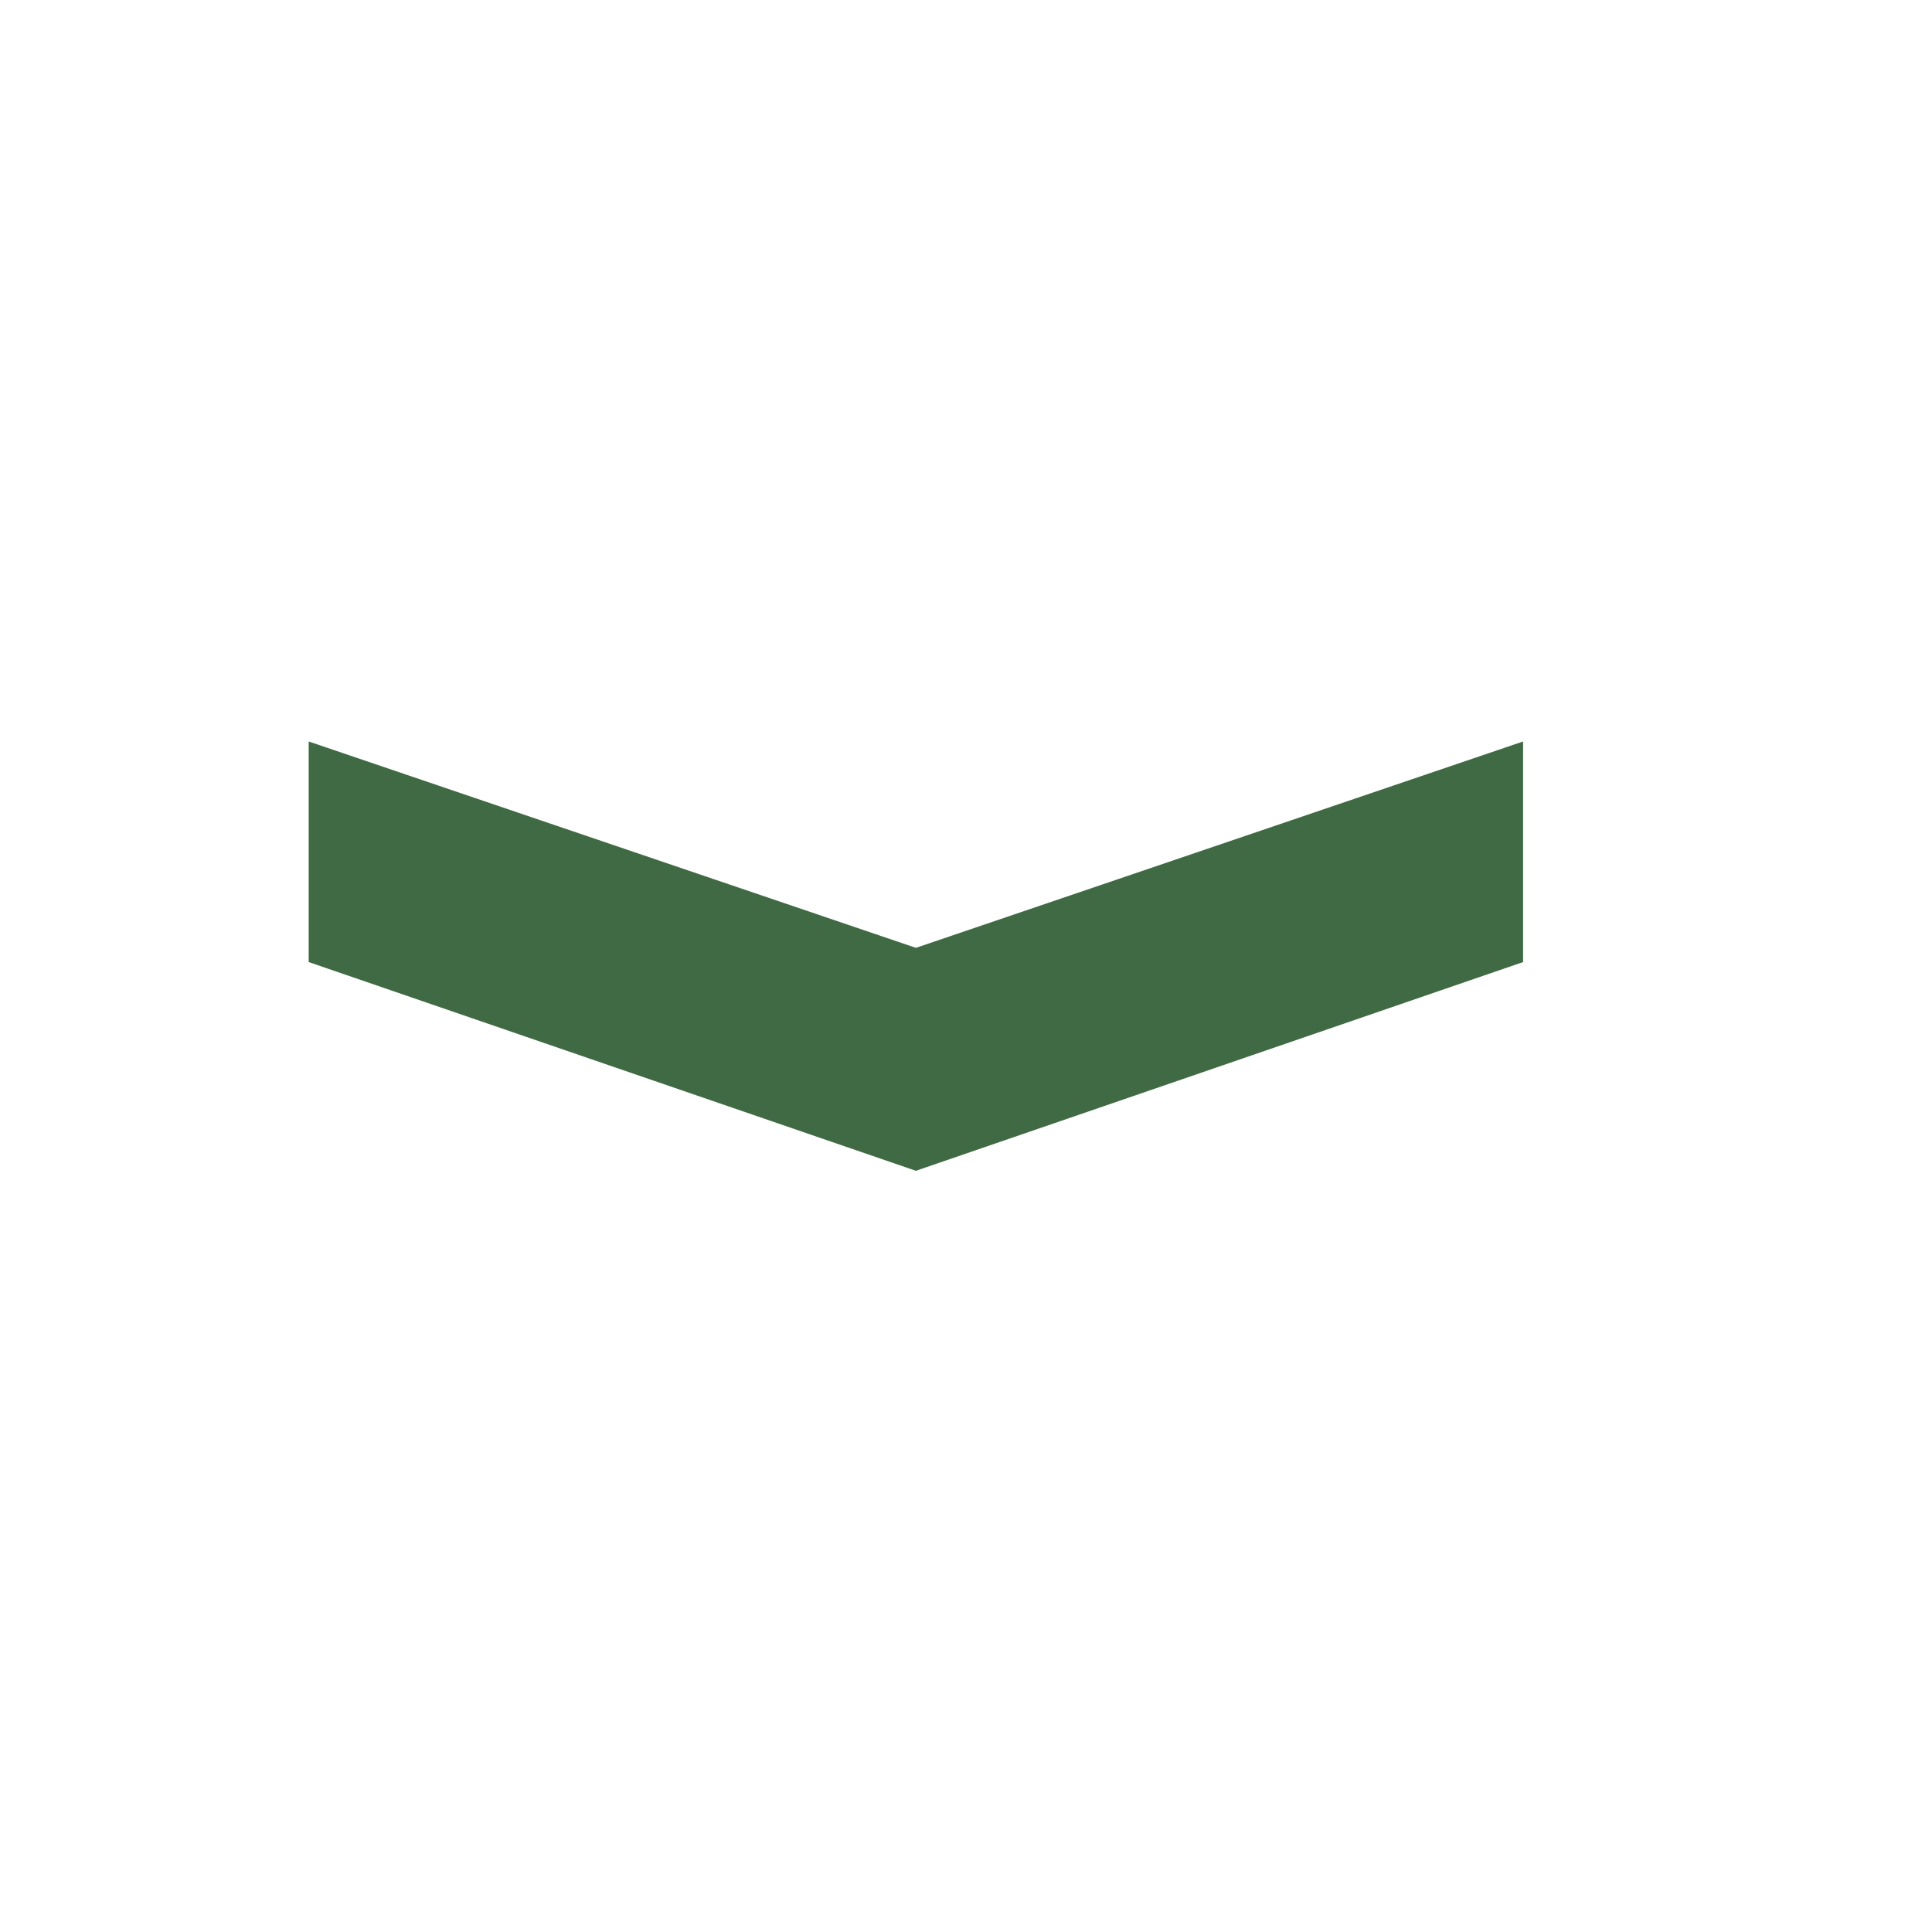
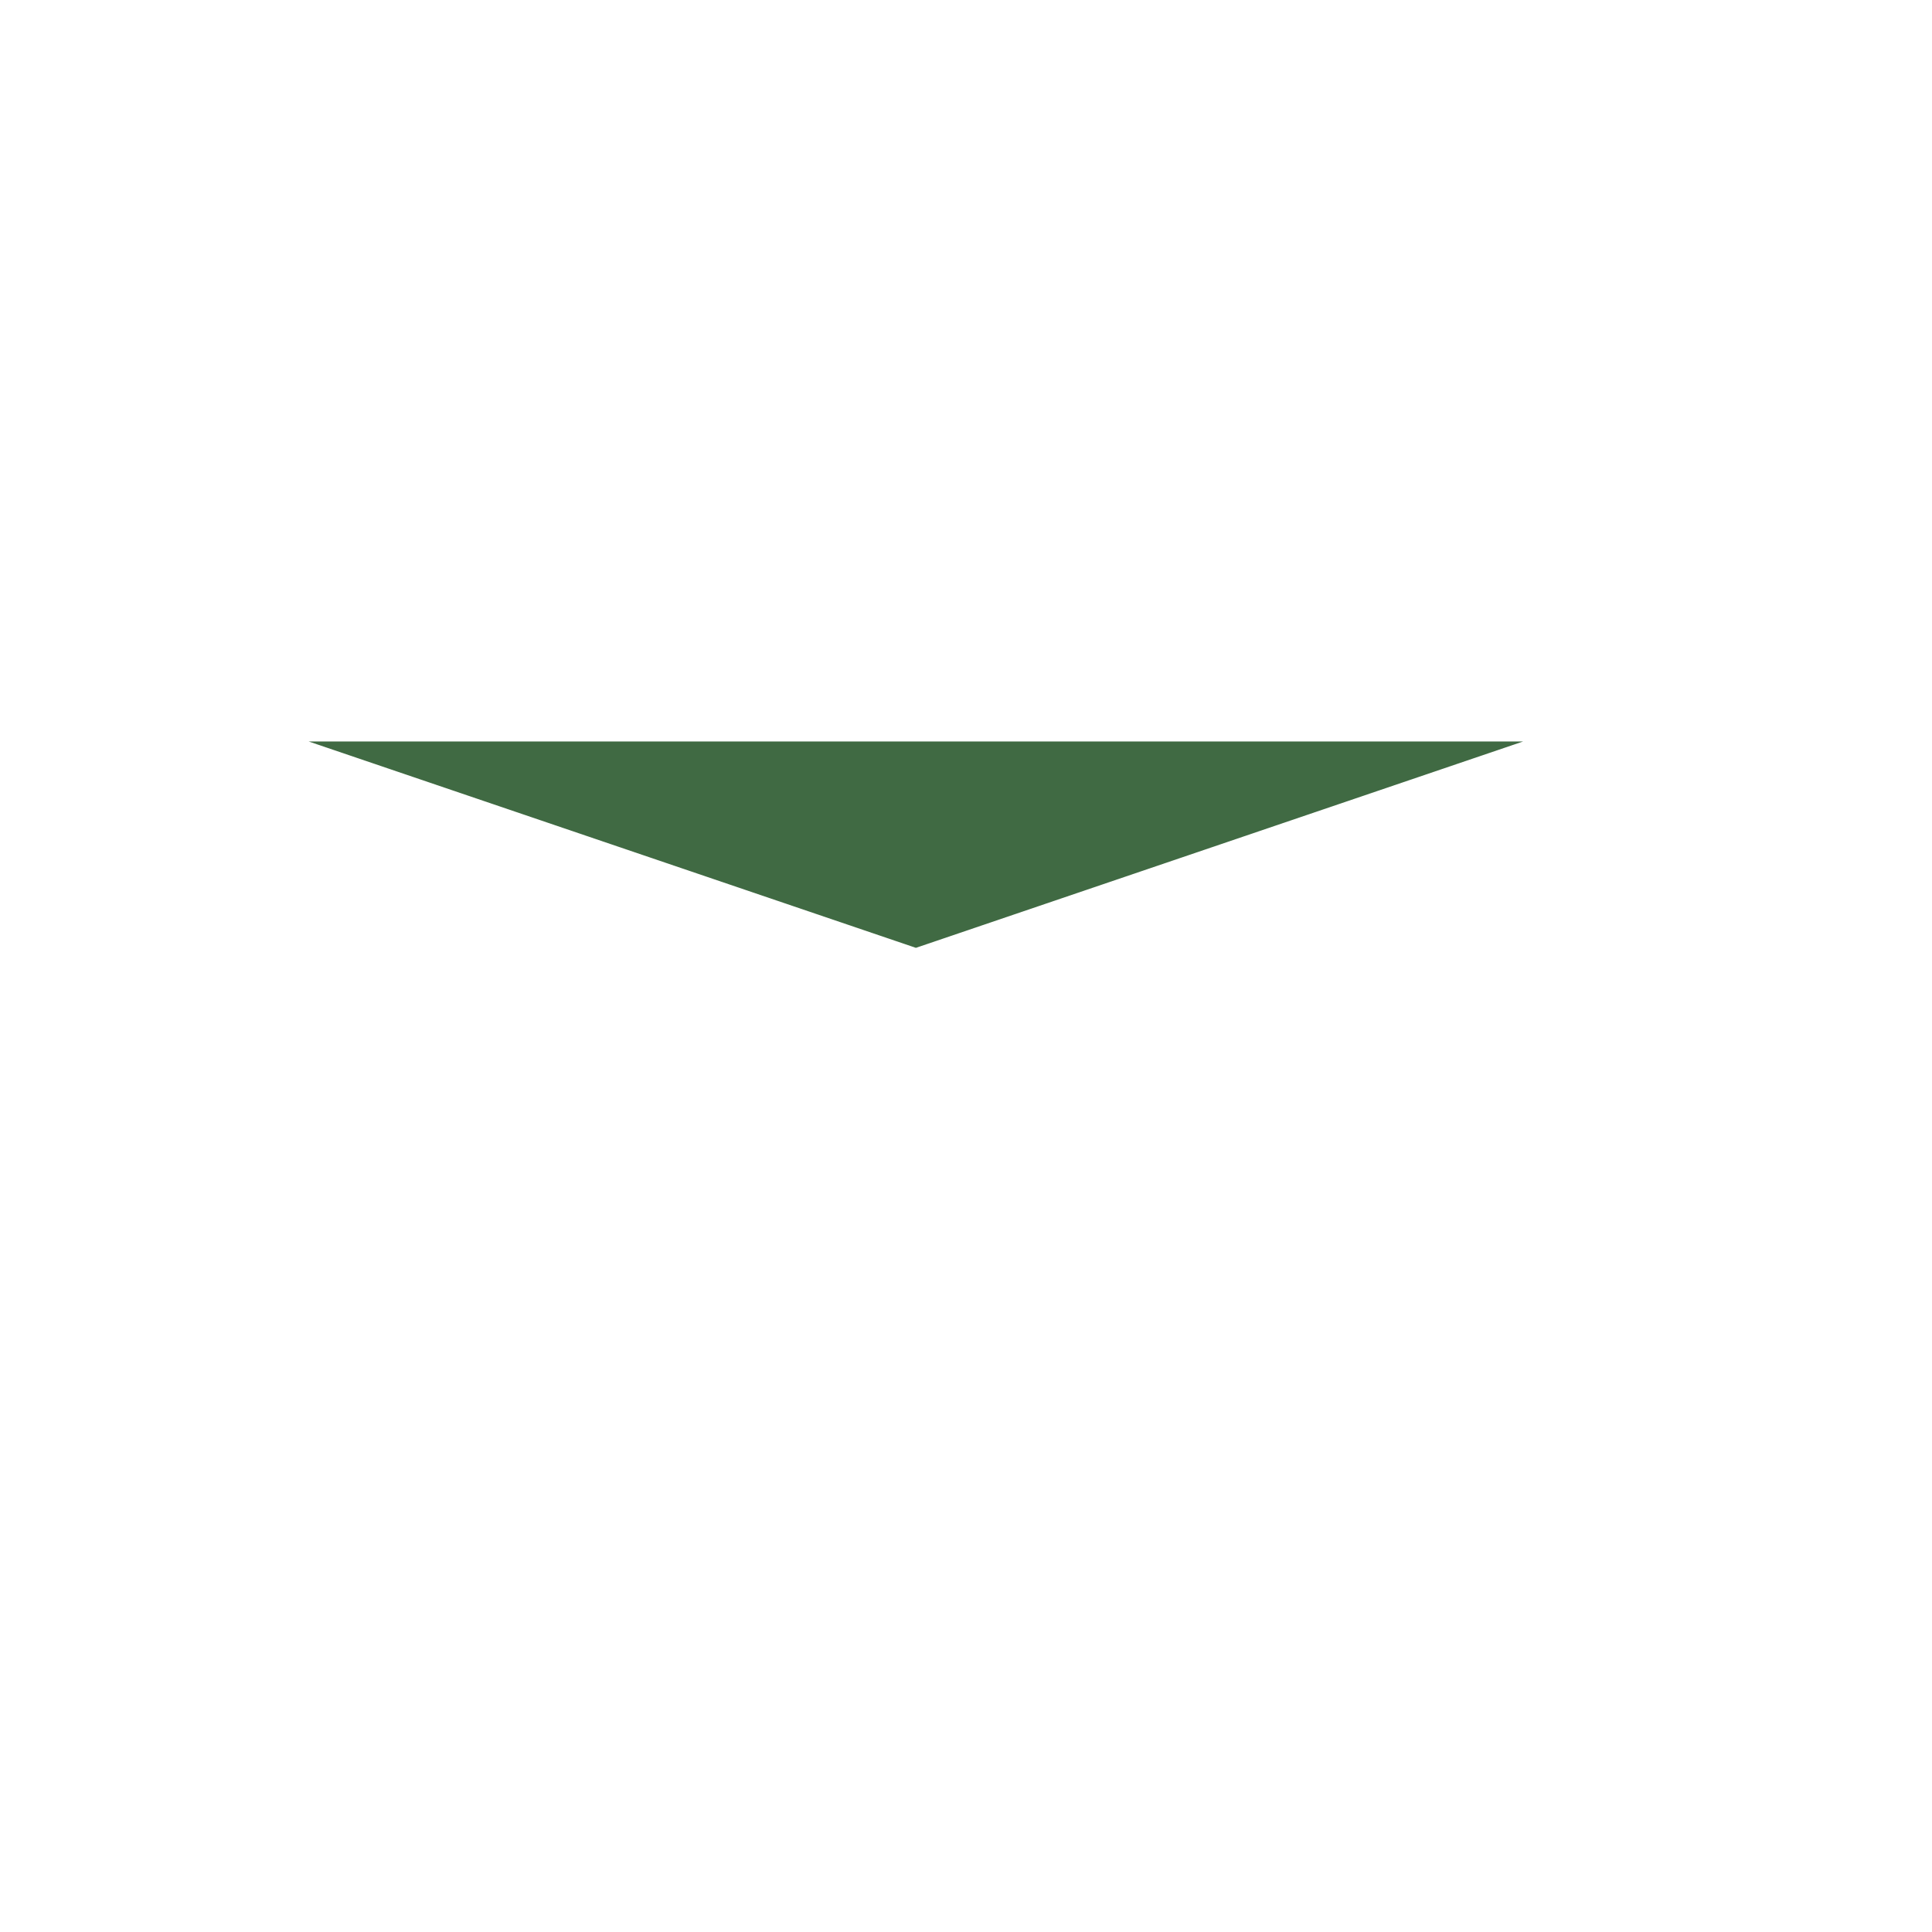
<svg xmlns="http://www.w3.org/2000/svg" id="kreis" viewBox="0 0 1000 1000">
  <defs>
    <style>
      .cls-1 {
        fill: #406a43;
      }
    </style>
  </defs>
-   <path class="cls-1" d="M159.77,383.79l314.29,106.81,314.29-106.81v114.17l-314.29,108.04-314.29-108.04v-114.17Z" />
+   <path class="cls-1" d="M159.77,383.79l314.29,106.81,314.29-106.81v114.17v-114.17Z" />
</svg>